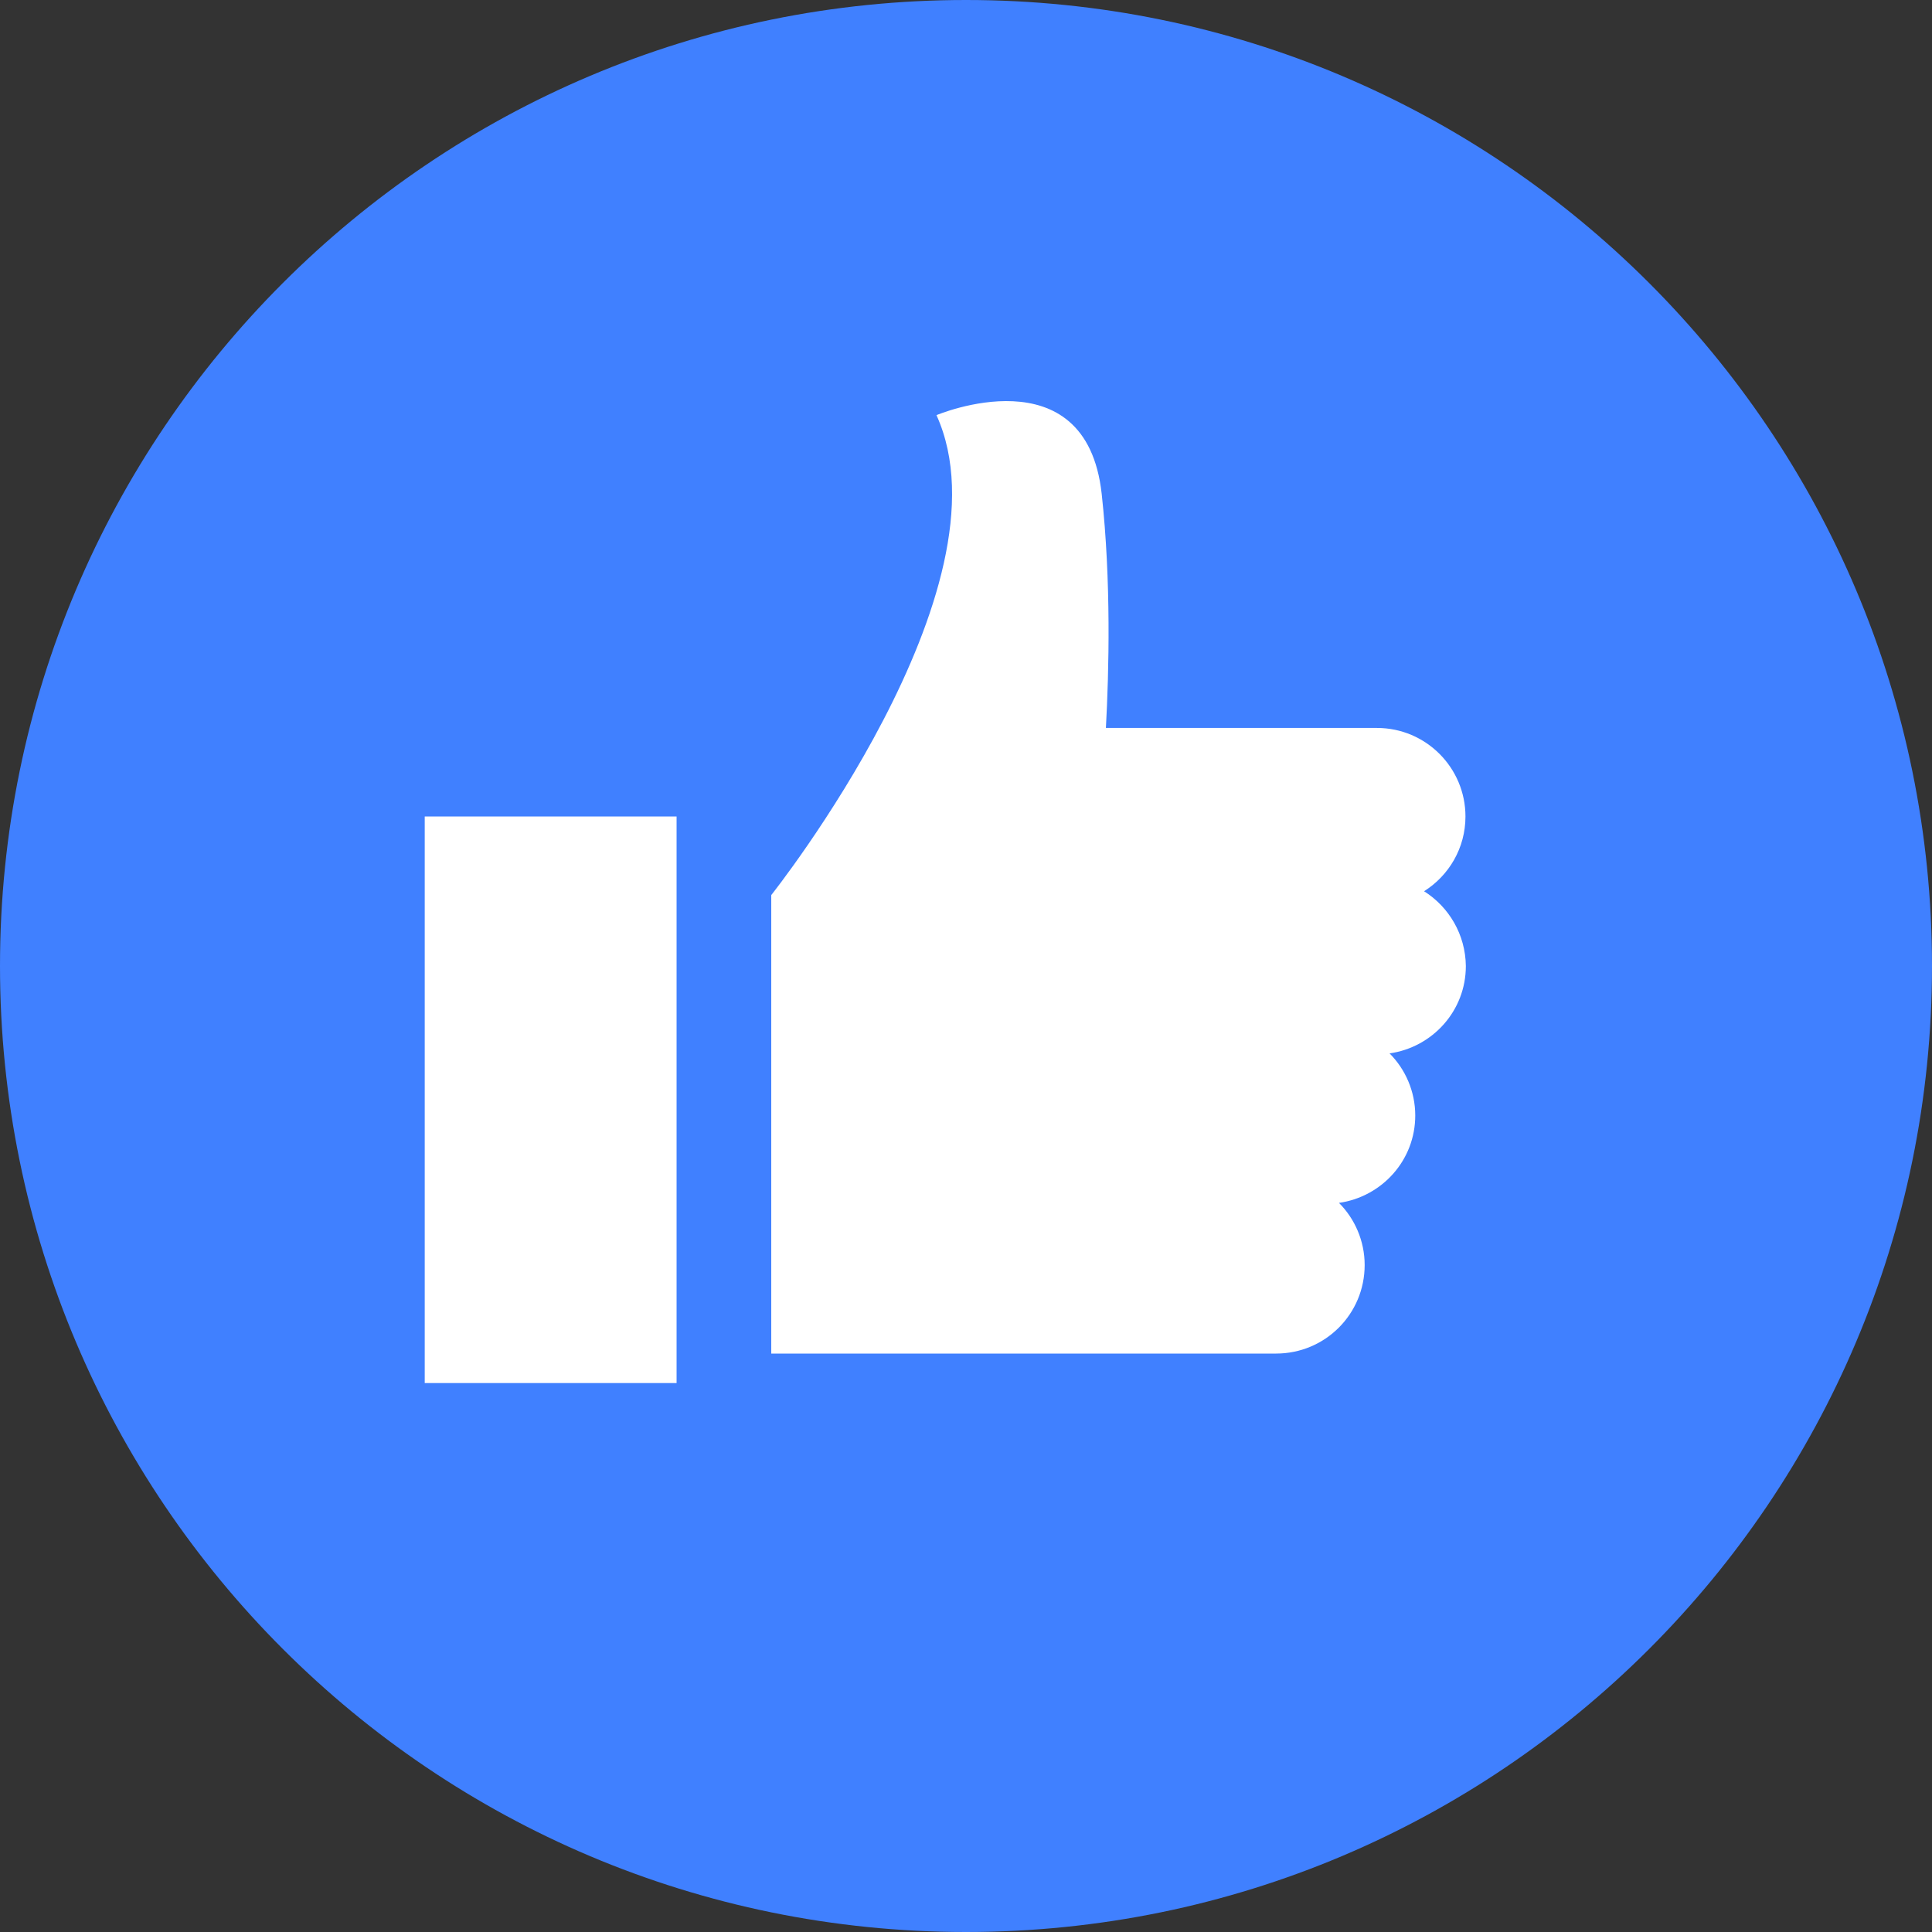
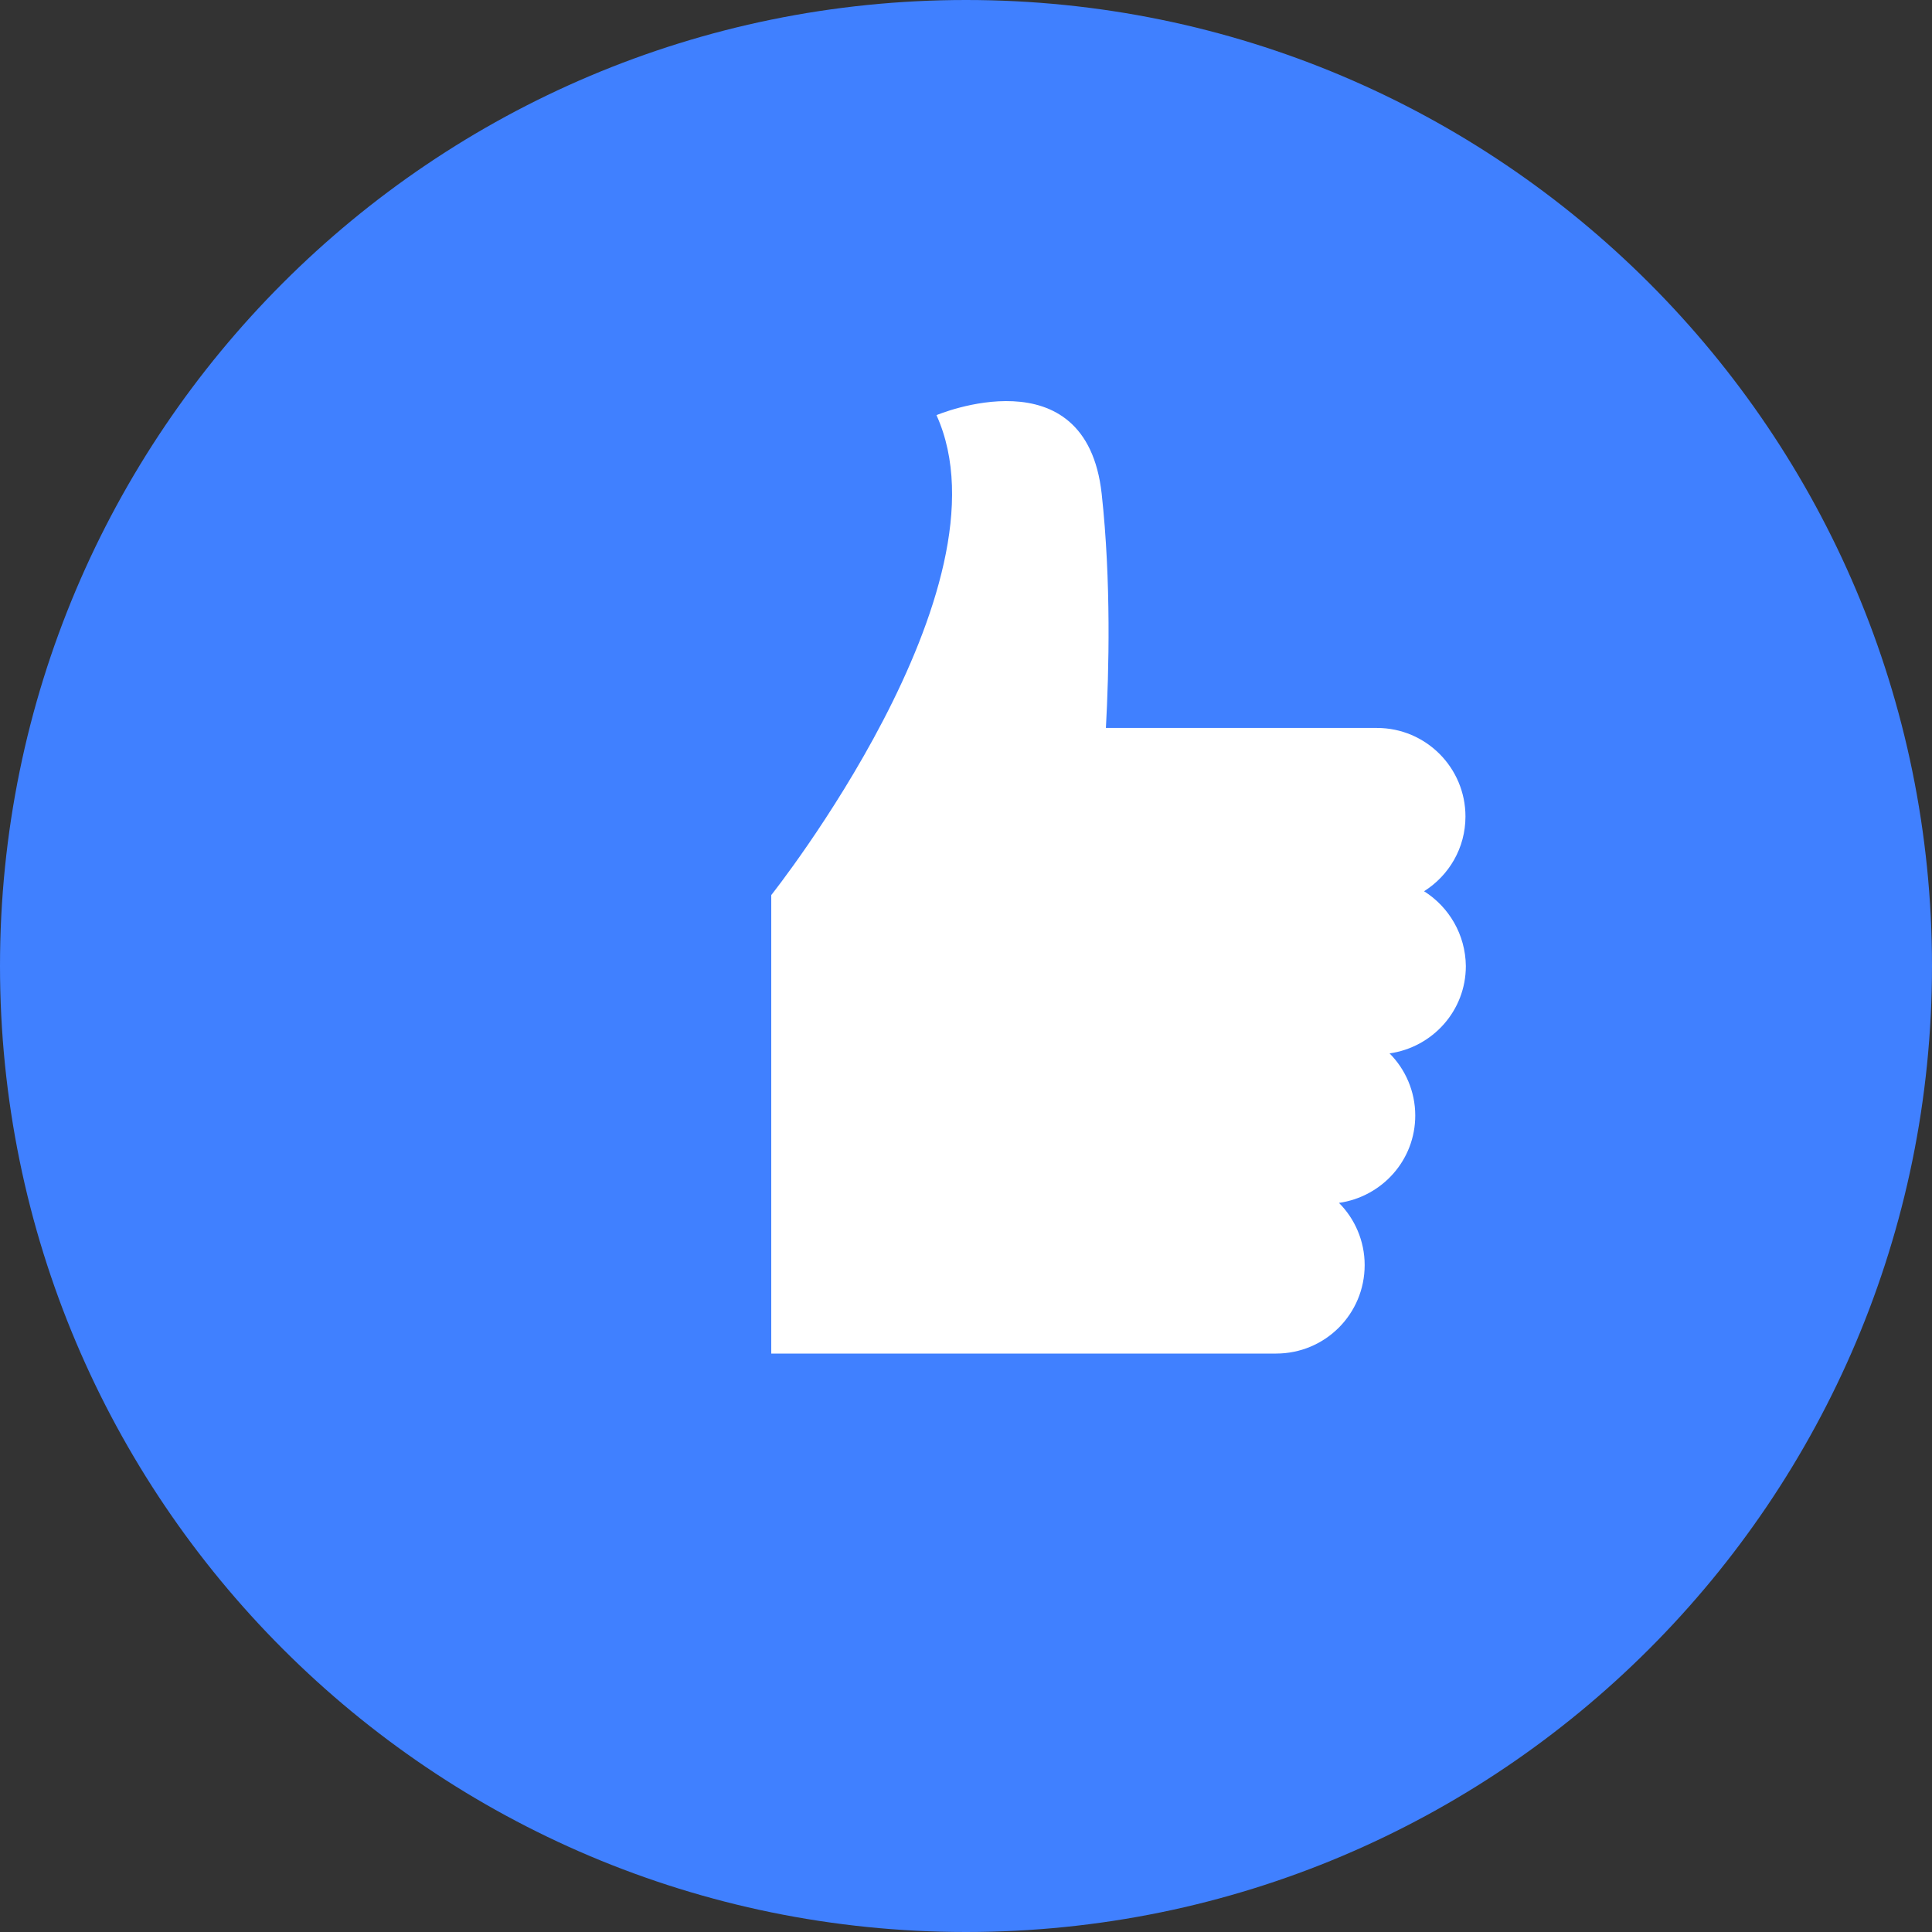
<svg xmlns="http://www.w3.org/2000/svg" width="75" height="75" viewBox="0 0 75 75" fill="none">
  <rect x="0" y="0" width="75" height="75" fill="#333333" stroke="none" />
  <path d="M37.5 75C58.211 75 75 58.211 75 37.5C75 16.789 58.211 0 37.5 0C16.789 0 0 16.789 0 37.5C0 58.211 16.789 75 37.5 75Z" fill="#4080FF" />
-   <path d="M26.265 31.696H16.488V53.69H26.265V31.696Z" fill="white" />
  <path d="M55.282 34.598C56.25 33.988 56.889 32.917 56.889 31.696C56.889 29.806 55.357 28.259 53.452 28.259H42.931C43.05 26.071 43.139 22.559 42.767 19.167C42.157 13.661 36.354 16.116 36.354 16.116C39.404 22.842 29.94 34.747 29.94 34.747V52.545H49.538C51.443 52.545 52.976 51.012 52.976 49.107C52.976 48.17 52.589 47.306 51.979 46.696C53.645 46.458 54.94 45.045 54.94 43.303C54.94 42.366 54.553 41.503 53.943 40.893C55.61 40.655 56.904 39.241 56.904 37.5C56.889 36.28 56.25 35.208 55.282 34.598Z" fill="white" />
</svg>